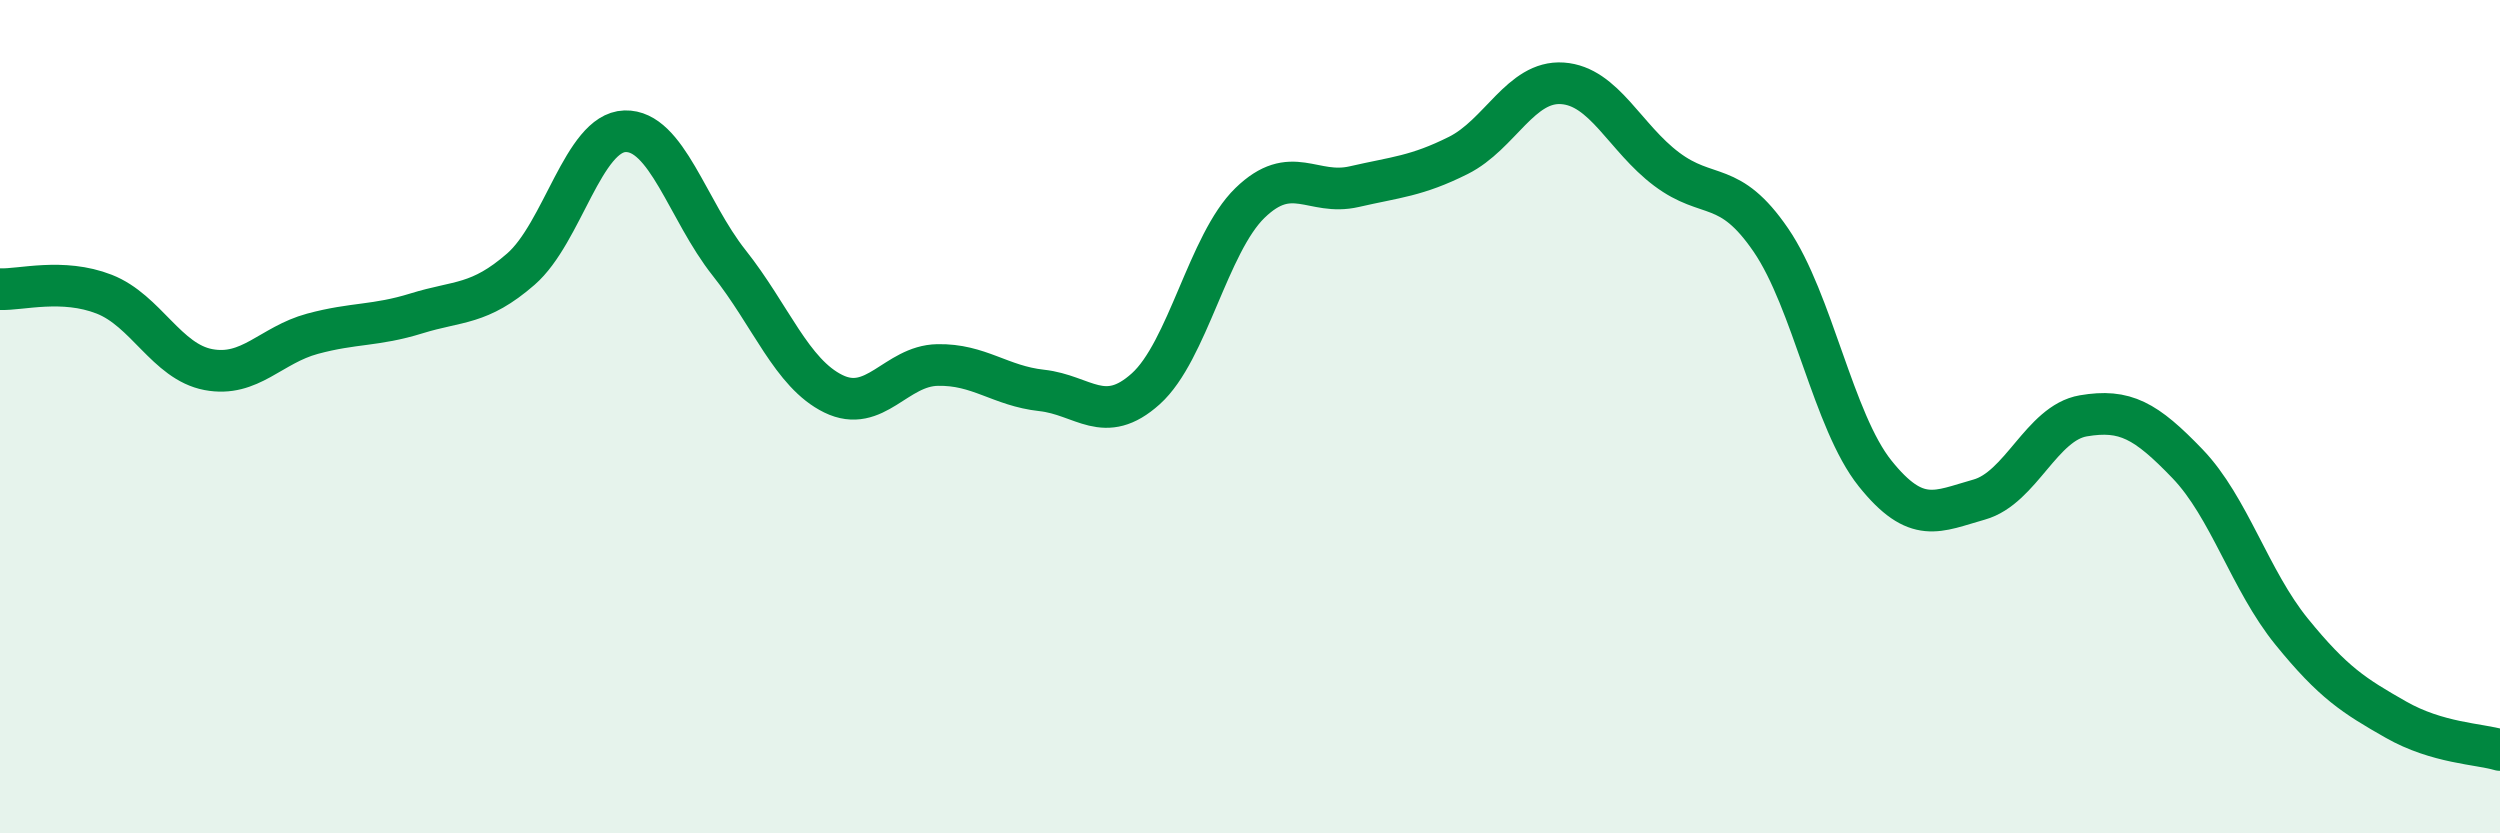
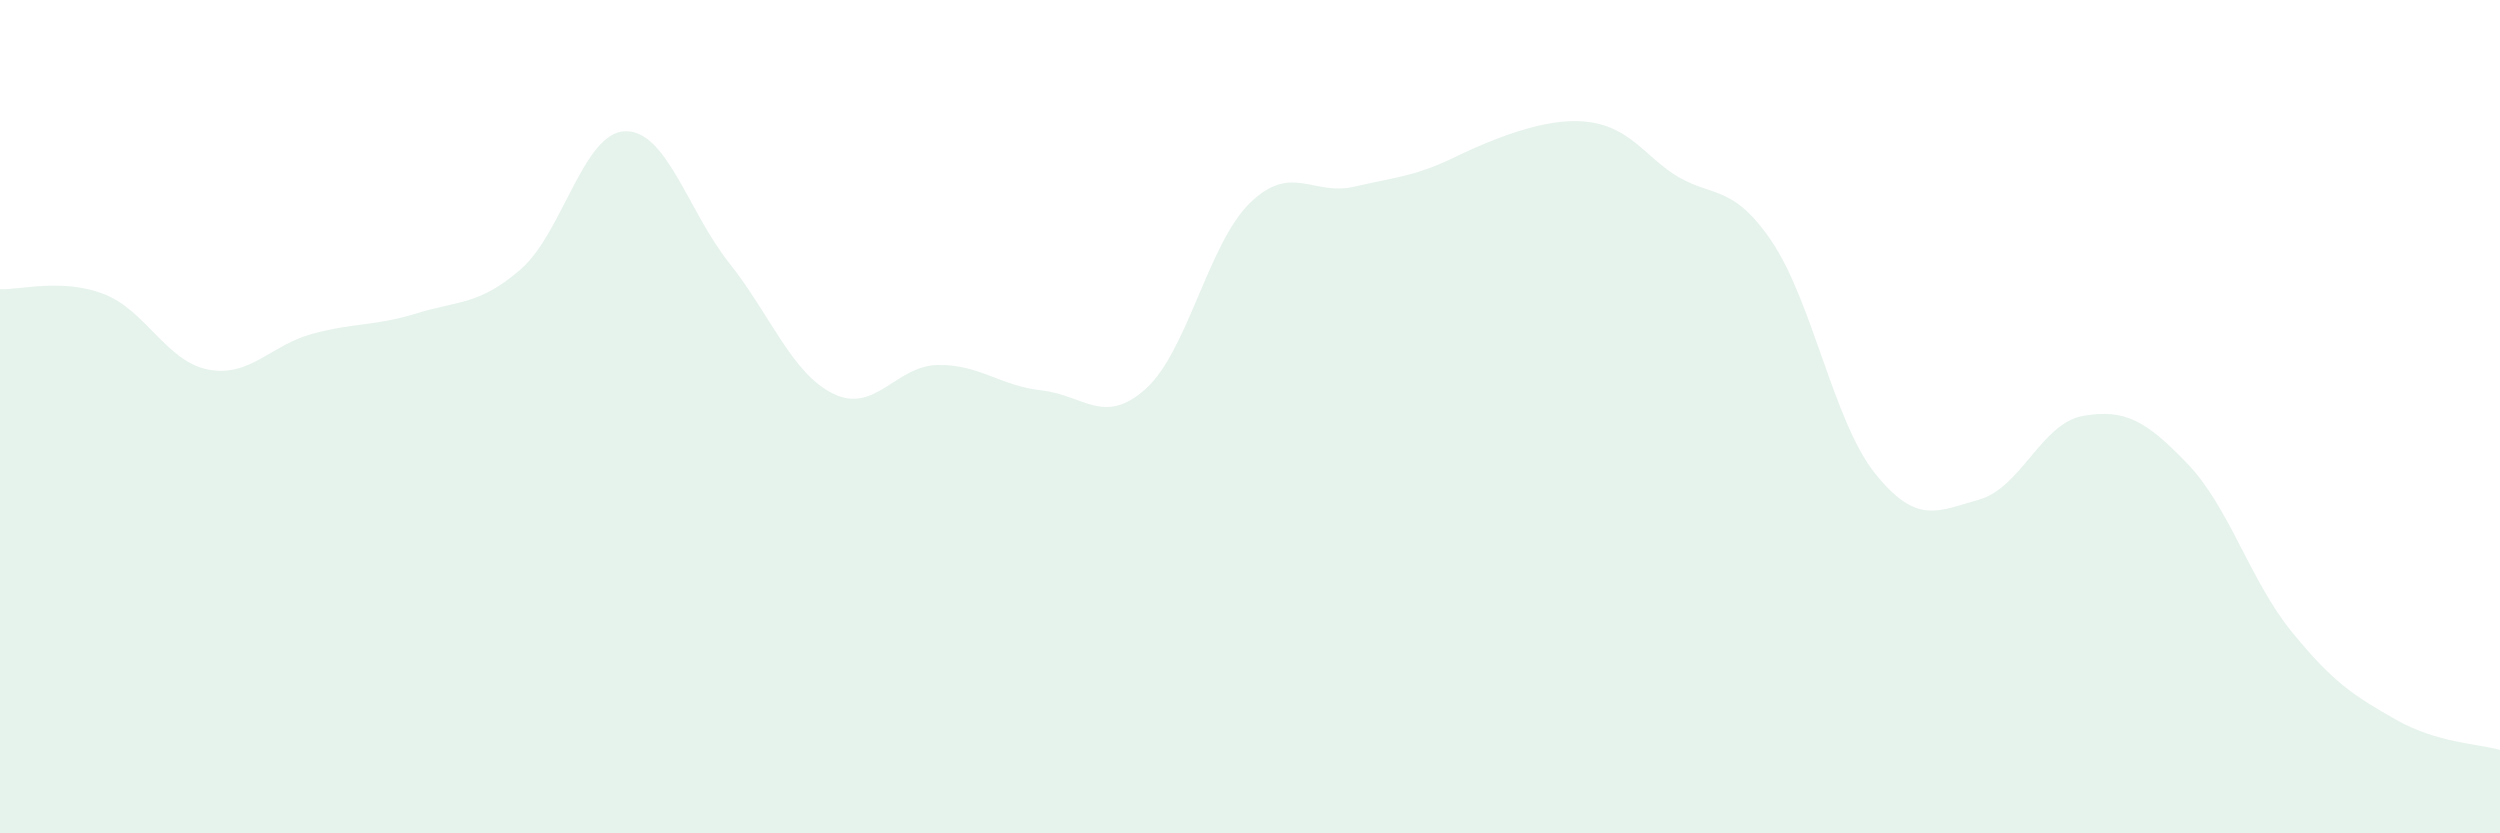
<svg xmlns="http://www.w3.org/2000/svg" width="60" height="20" viewBox="0 0 60 20">
-   <path d="M 0,6.94 C 0.5,6.96 1.5,6.67 2.5,7.06 C 3.5,7.45 4,8.68 5,8.87 C 6,9.06 6.5,8.28 7.5,8.01 C 8.5,7.74 9,7.83 10,7.52 C 11,7.21 11.5,7.33 12.5,6.46 C 13.5,5.59 14,3.18 15,3.15 C 16,3.12 16.5,5.05 17.5,6.31 C 18.5,7.57 19,8.96 20,9.45 C 21,9.94 21.5,8.78 22.5,8.76 C 23.5,8.74 24,9.26 25,9.37 C 26,9.48 26.5,10.23 27.5,9.33 C 28.5,8.43 29,5.84 30,4.87 C 31,3.9 31.5,4.71 32.5,4.48 C 33.5,4.25 34,4.23 35,3.73 C 36,3.23 36.5,1.93 37.5,2 C 38.5,2.07 39,3.31 40,4.06 C 41,4.81 41.5,4.3 42.5,5.76 C 43.5,7.22 44,10.11 45,11.36 C 46,12.61 46.5,12.27 47.5,11.99 C 48.5,11.71 49,10.15 50,9.98 C 51,9.81 51.5,10.09 52.5,11.13 C 53.5,12.17 54,13.93 55,15.16 C 56,16.39 56.5,16.7 57.5,17.27 C 58.5,17.84 59.5,17.85 60,18L60 20L0 20Z" fill="#008740" opacity="0.1" stroke-linecap="round" stroke-linejoin="round" />
-   <path d="M 0,6.94 C 0.5,6.96 1.5,6.67 2.5,7.06 C 3.5,7.45 4,8.68 5,8.87 C 6,9.06 6.5,8.28 7.5,8.01 C 8.5,7.74 9,7.83 10,7.52 C 11,7.21 11.5,7.33 12.5,6.46 C 13.5,5.59 14,3.18 15,3.15 C 16,3.12 16.5,5.05 17.5,6.31 C 18.5,7.57 19,8.96 20,9.45 C 21,9.94 21.5,8.78 22.5,8.76 C 23.5,8.74 24,9.26 25,9.37 C 26,9.48 26.5,10.23 27.5,9.33 C 28.5,8.43 29,5.84 30,4.87 C 31,3.9 31.5,4.71 32.5,4.48 C 33.5,4.25 34,4.23 35,3.73 C 36,3.23 36.5,1.93 37.5,2 C 38.5,2.07 39,3.31 40,4.06 C 41,4.81 41.5,4.3 42.5,5.76 C 43.5,7.22 44,10.11 45,11.36 C 46,12.61 46.5,12.27 47.5,11.99 C 48.5,11.71 49,10.15 50,9.98 C 51,9.81 51.5,10.09 52.5,11.13 C 53.5,12.17 54,13.93 55,15.16 C 56,16.39 56.5,16.7 57.5,17.27 C 58.5,17.84 59.5,17.85 60,18" stroke="#008740" stroke-width="1" fill="none" stroke-linecap="round" stroke-linejoin="round" />
+   <path d="M 0,6.94 C 0.5,6.96 1.5,6.67 2.5,7.06 C 3.5,7.45 4,8.68 5,8.87 C 6,9.06 6.5,8.28 7.5,8.01 C 8.5,7.74 9,7.83 10,7.52 C 11,7.21 11.5,7.33 12.5,6.46 C 13.5,5.59 14,3.18 15,3.15 C 16,3.12 16.5,5.05 17.5,6.31 C 18.5,7.57 19,8.96 20,9.45 C 21,9.94 21.5,8.78 22.5,8.76 C 23.5,8.74 24,9.26 25,9.37 C 26,9.48 26.5,10.23 27.5,9.33 C 28.5,8.43 29,5.84 30,4.87 C 31,3.9 31.5,4.71 32.5,4.48 C 33.5,4.25 34,4.23 35,3.73 C 38.5,2.07 39,3.31 40,4.06 C 41,4.81 41.5,4.3 42.5,5.76 C 43.5,7.22 44,10.11 45,11.36 C 46,12.61 46.5,12.27 47.5,11.99 C 48.5,11.71 49,10.15 50,9.98 C 51,9.81 51.5,10.09 52.5,11.13 C 53.5,12.17 54,13.93 55,15.16 C 56,16.39 56.5,16.7 57.5,17.27 C 58.5,17.84 59.5,17.85 60,18L60 20L0 20Z" fill="#008740" opacity="0.1" stroke-linecap="round" stroke-linejoin="round" />
</svg>